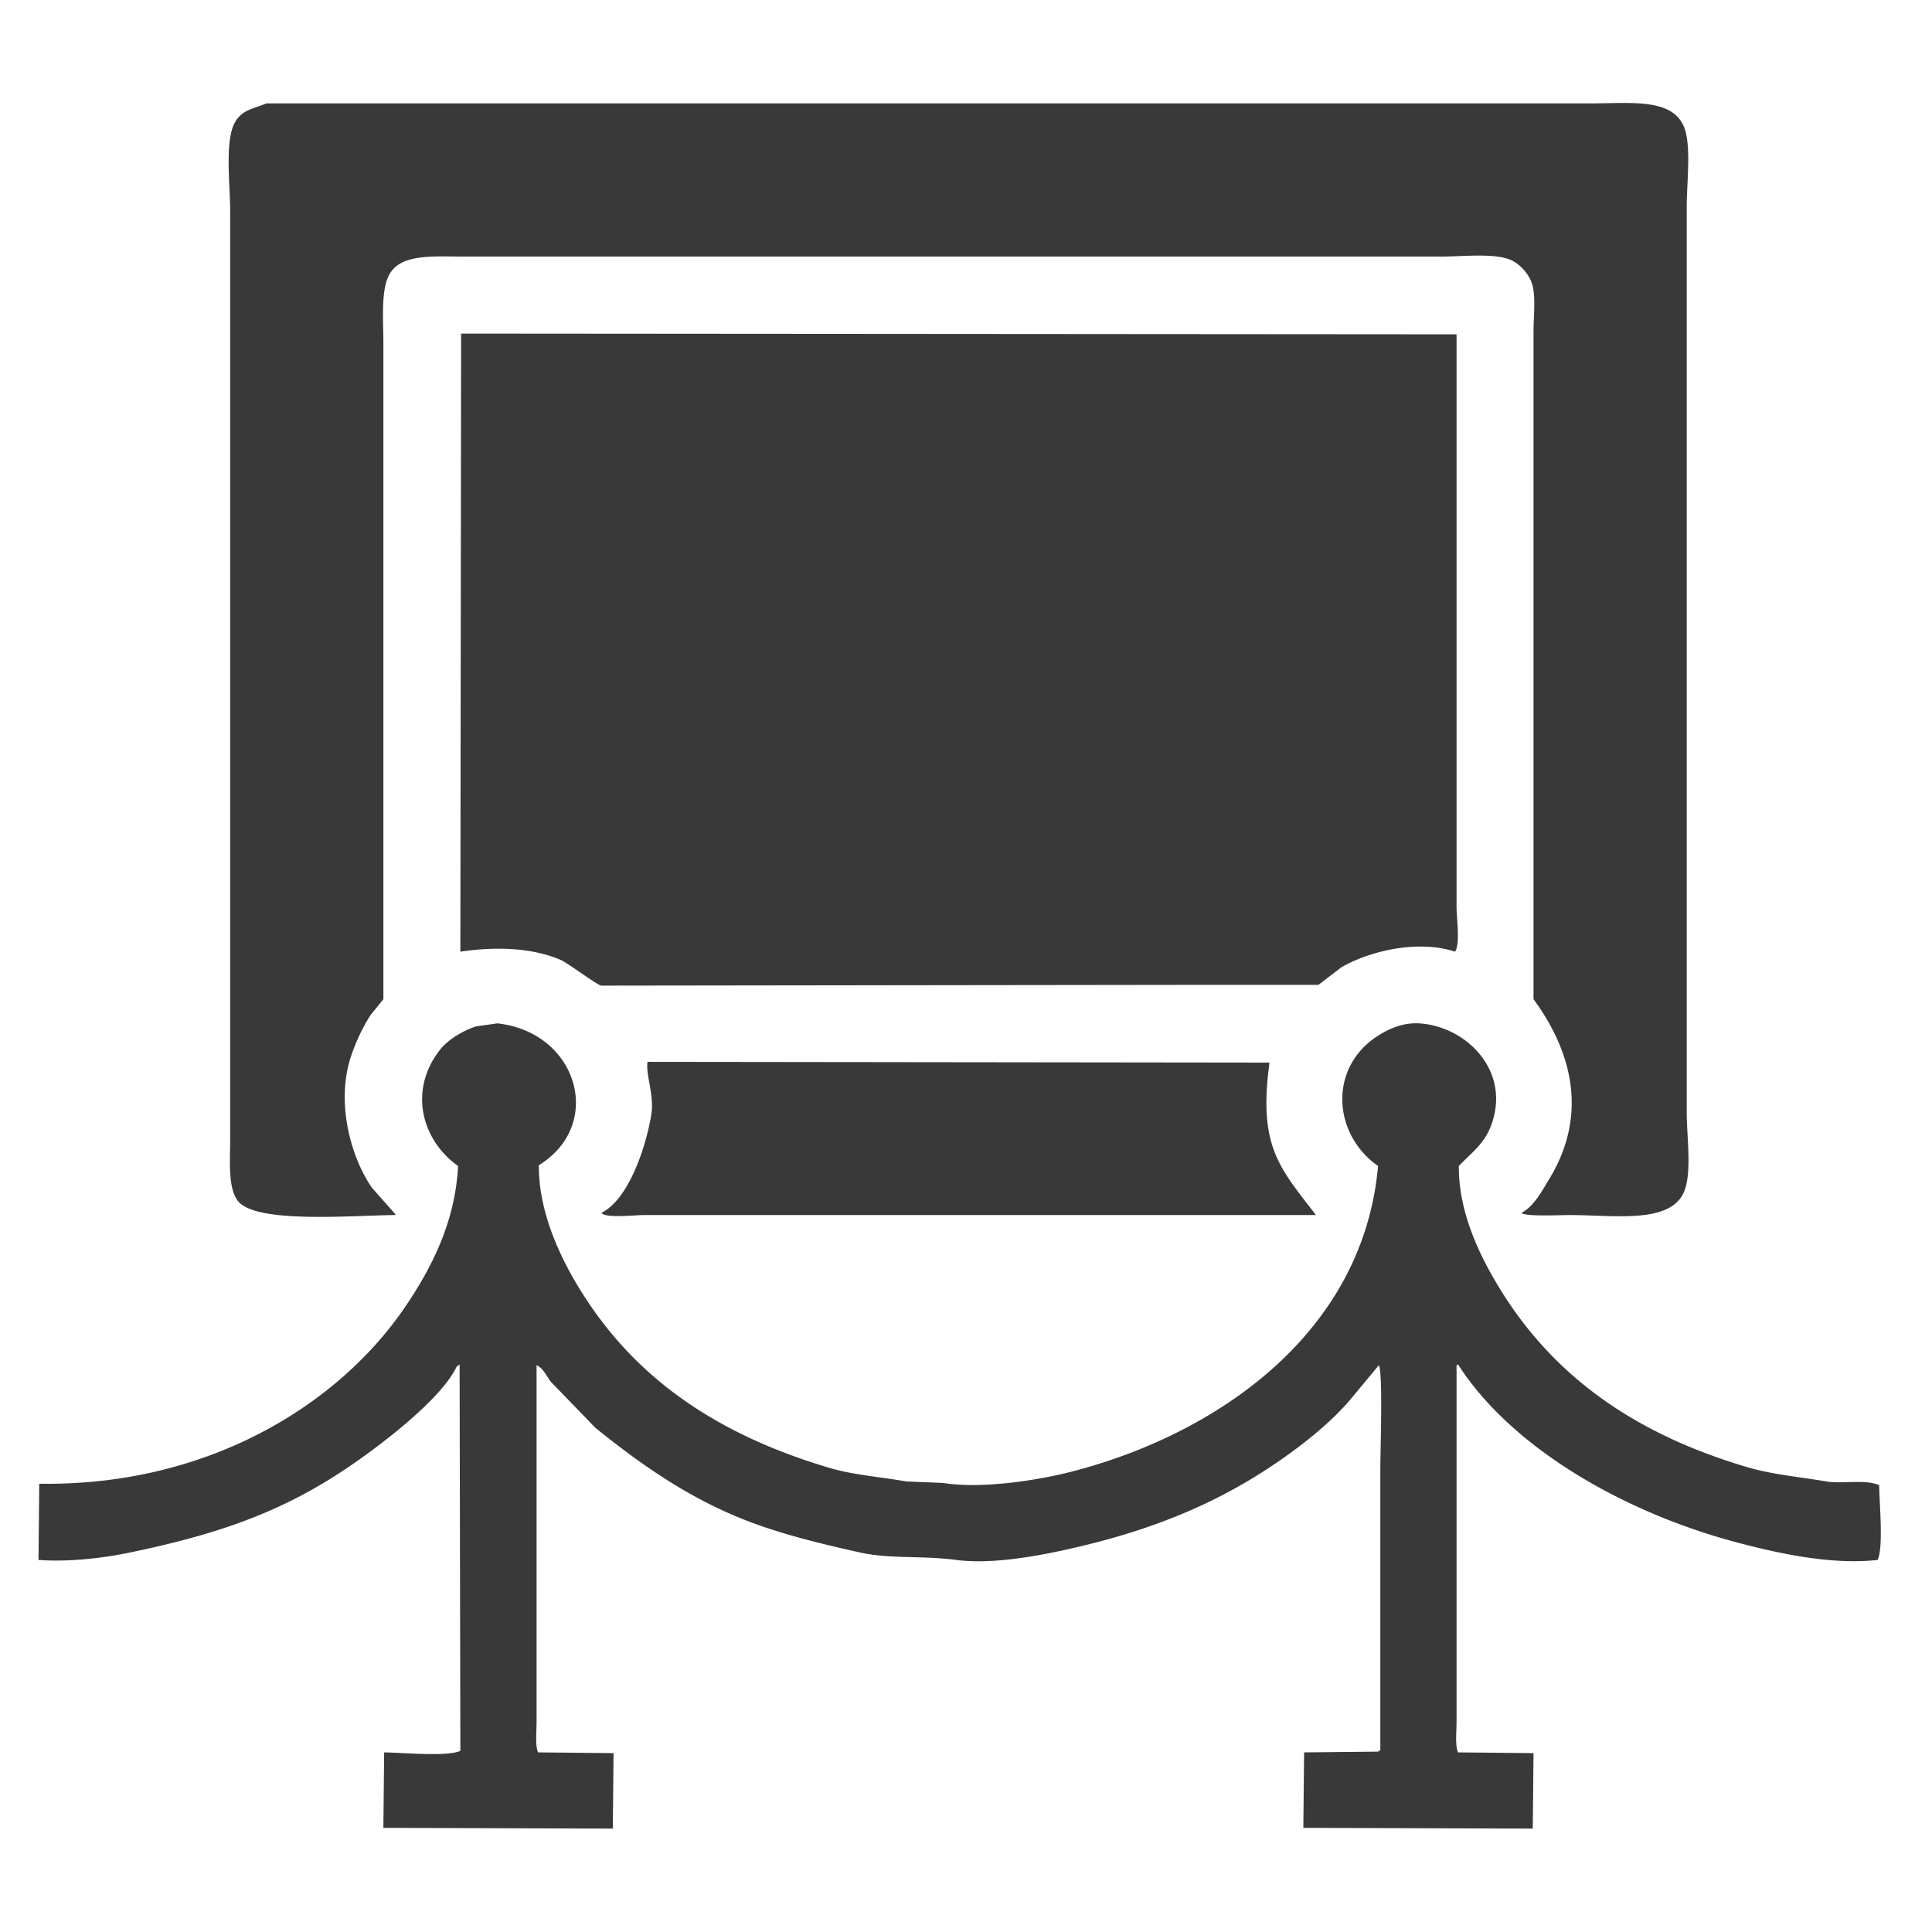
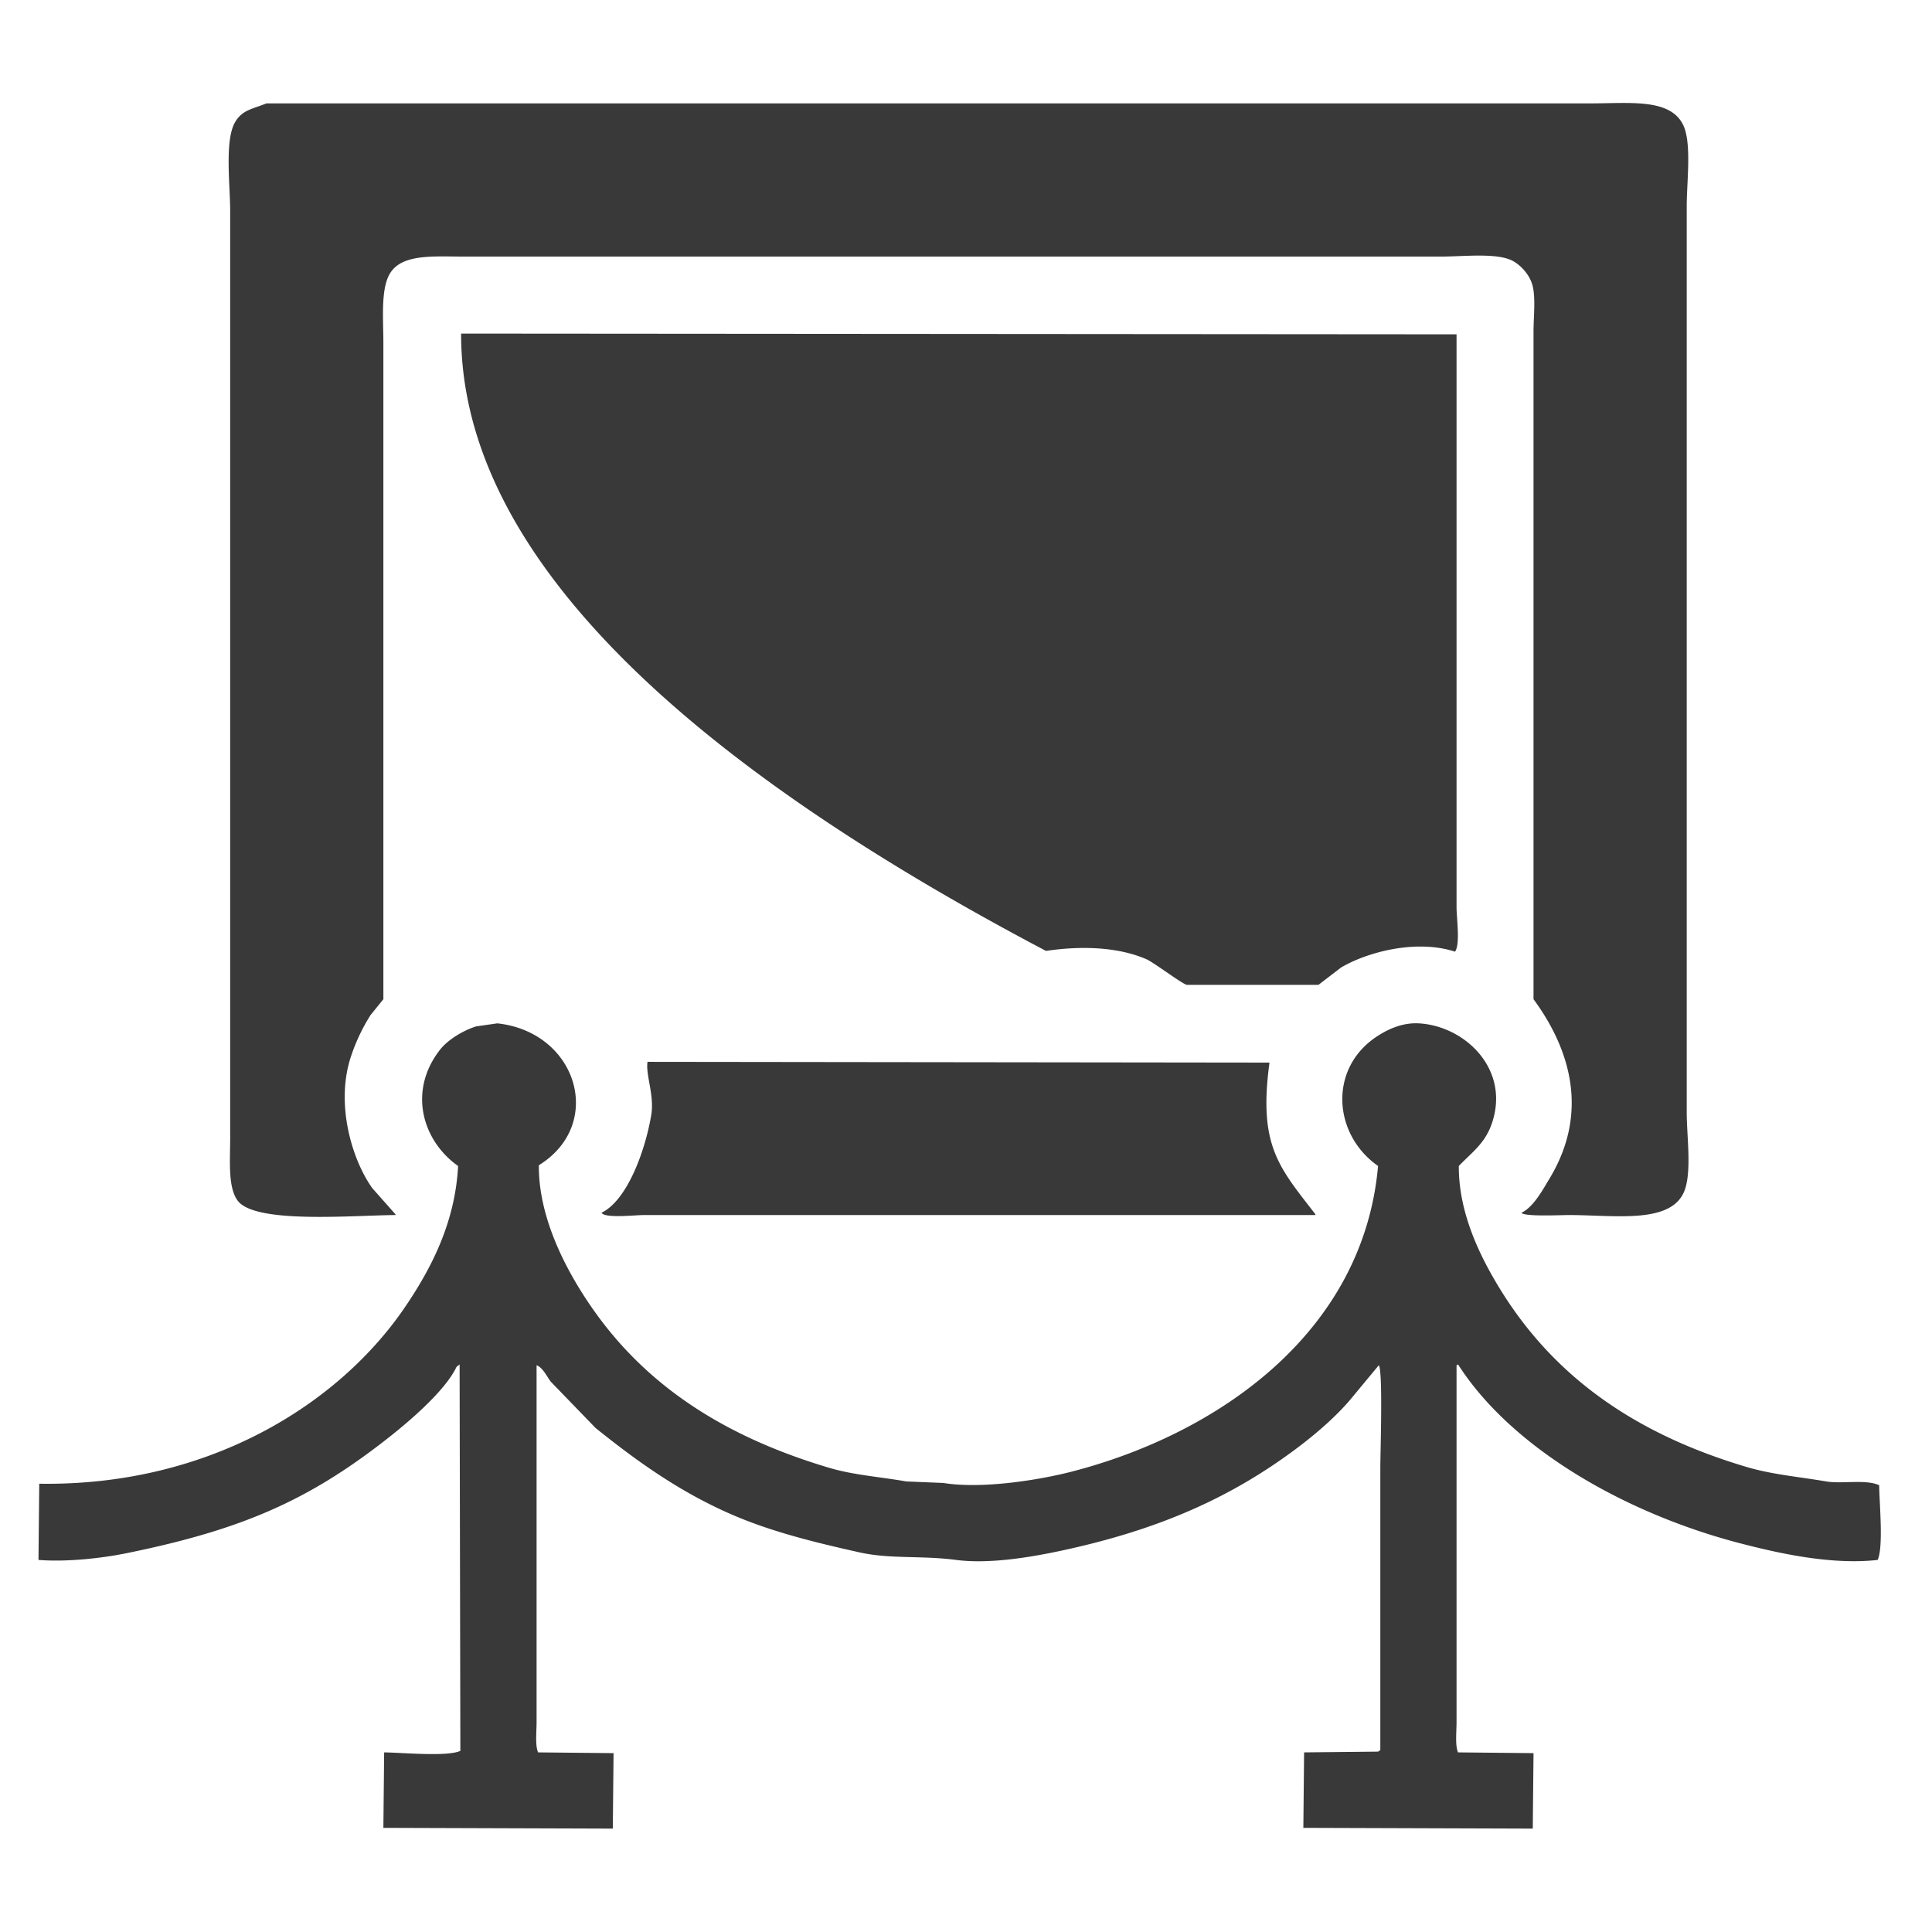
<svg xmlns="http://www.w3.org/2000/svg" width="56.064" height="56.064" viewBox="0 0 2560 2560">
  <defs>
    <style>
      .cls-1 {
        fill: #393939;
        fill-rule: evenodd;
      }
    </style>
  </defs>
-   <path id="Фигура_2" data-name="Фигура 2" class="cls-1" d="M353,137H2107c52.3,0,105.35-6.974,123,28,11.94,23.668,5,75.514,5,108V1474c0,30.59,6.4,74.54-2,101-15.25,48.02-92.17,35-154,35-11.57,0-59.37,2.35-63-3,16.04-7.68,27.88-29.96,37-45,52.28-86.22,28.99-169.9-21-238V439c0-19.909,3.31-46.482-2-63-3.98-12.375-14.4-24.085-25-30-20.66-11.531-65.8-6-96-6H617c-40.435,0-80.478-3.754-98,19-15.163,19.691-11,61.208-11,96v869l-17,21a249.364,249.364,0,0,0-26,55c-20.568,62.12.749,135.23,28,174q15.5,17.505,31,35v1c-56.679.35-185.769,12.04-209-19-13.259-17.71-10-52.9-10-84V280c0-35.8-7.765-95.19,7-119C321.675,145.4,334.555,144.545,353,137ZM611,442l1319,1v759c0,14.86,5.12,48.85-2,59-51.85-16.89-116.8.77-151,21q-15,11.505-30,23H1573q-387.96.495-776,1c-4.812.15-43.876-29.59-54-34-37.4-16.27-86.047-17.99-133-11Q610.5,851.541,611,442Zm48,914c106.286,11.59,142.6,133.92,55,188-0.625,74.9,41.9,148.92,74,194,72.529,101.86,176.3,167.02,311,207,32.25,9.57,66.73,11.82,102,18q24.495,1.005,49,2c51.73,8.41,127.91-4.14,170-15,193.91-50.01,386.45-184.23,406-405-60.15-42.15-65.76-129.93-1-172,13.27-8.62,32.52-18.23,55-17,60.81,3.32,121.05,60.29,97,132-9.14,27.24-26.63,38.78-44,57-0.37,63.01,28.96,121.07,54,162,72.37,118.27,180.8,193.42,328,237,33.02,9.78,68.5,12.79,105,19,20.76,3.53,52.11-3.23,70,5,0.24,23.67,5.89,81.64-2,99-61.87,6.91-131.94-9.02-182-22-149.17-38.68-301.38-123.82-374-237-0.67.33-1.33,0.67-2,1v473c0,12.47-2.06,30.92,2,40q49.995,0.495,100,1-0.495,49.995-1,100-151.98-.495-304-1,0.495-49.995,1-100,48.99-.495,98-1c1-.67,2-1.33,3-2V1945c0-20.06,3.6-128.02-2-136q-16.995,20.505-34,41c-19.41,24.13-47.24,48.26-72,67-88.78,67.18-185.55,110.19-316,138-38.05,8.11-93.71,17.79-138,12-46.41-6.07-87.41-.94-128-10-61.16-13.65-117.26-27.6-169-50-69.172-29.94-126.3-70.95-181-115q-29.5-30.495-59-61c-5.45-6.87-10.363-18.6-19-22v473c0,12.47-2.064,30.92,2,40q50,0.495,100,1-0.5,49.995-1,100-151.985-.495-304-1,0.5-49.995,1-100c24.079,0.24,83.325,6.03,101-2q-0.5-255.975-1-512l-4,3c-15.435,32.84-65.507,74.81-94,97-102.557,79.87-189.684,118.76-343,150-33.474,6.82-79.349,11.92-117,9q0.5-50.49,1-101c222.786,3.53,397.307-104.19,486-236,32.642-48.51,65.088-109.29,69-185-47.655-33.68-66.5-99.55-24-154,10.286-13.18,30.467-25.54,48-31Q645,1358.005,659,1356Zm199,51q411.96,0.495,824,1v1c-14.64,109.28,12.8,137.64,61,200v1H853c-11.859,0-51.075,4.66-56-3,34.607-16.81,58.312-83.46,66-130C867.23,1451.39,855.311,1424.16,858,1407Z" />
+   <path id="Фигура_2" data-name="Фигура 2" class="cls-1" d="M353,137H2107c52.3,0,105.35-6.974,123,28,11.94,23.668,5,75.514,5,108V1474c0,30.59,6.4,74.54-2,101-15.25,48.02-92.17,35-154,35-11.57,0-59.37,2.35-63-3,16.04-7.68,27.88-29.96,37-45,52.28-86.22,28.99-169.9-21-238V439c0-19.909,3.31-46.482-2-63-3.98-12.375-14.4-24.085-25-30-20.66-11.531-65.8-6-96-6H617c-40.435,0-80.478-3.754-98,19-15.163,19.691-11,61.208-11,96v869l-17,21a249.364,249.364,0,0,0-26,55c-20.568,62.12.749,135.23,28,174q15.5,17.505,31,35v1c-56.679.35-185.769,12.04-209-19-13.259-17.71-10-52.9-10-84V280c0-35.8-7.765-95.19,7-119C321.675,145.4,334.555,144.545,353,137ZM611,442l1319,1v759c0,14.86,5.12,48.85-2,59-51.85-16.89-116.8.77-151,21q-15,11.505-30,23H1573c-4.812.15-43.876-29.59-54-34-37.4-16.27-86.047-17.99-133-11Q610.5,851.541,611,442Zm48,914c106.286,11.59,142.6,133.92,55,188-0.625,74.9,41.9,148.92,74,194,72.529,101.86,176.3,167.02,311,207,32.25,9.57,66.73,11.82,102,18q24.495,1.005,49,2c51.73,8.41,127.91-4.14,170-15,193.91-50.01,386.45-184.23,406-405-60.15-42.15-65.76-129.93-1-172,13.27-8.62,32.52-18.23,55-17,60.81,3.32,121.05,60.29,97,132-9.14,27.24-26.63,38.78-44,57-0.37,63.01,28.96,121.07,54,162,72.37,118.27,180.8,193.42,328,237,33.02,9.78,68.5,12.79,105,19,20.76,3.53,52.11-3.23,70,5,0.24,23.67,5.89,81.64-2,99-61.87,6.91-131.94-9.02-182-22-149.17-38.68-301.38-123.82-374-237-0.67.33-1.33,0.67-2,1v473c0,12.47-2.06,30.92,2,40q49.995,0.495,100,1-0.495,49.995-1,100-151.98-.495-304-1,0.495-49.995,1-100,48.99-.495,98-1c1-.67,2-1.33,3-2V1945c0-20.06,3.6-128.02-2-136q-16.995,20.505-34,41c-19.41,24.13-47.24,48.26-72,67-88.78,67.18-185.55,110.19-316,138-38.05,8.11-93.71,17.79-138,12-46.41-6.07-87.41-.94-128-10-61.16-13.65-117.26-27.6-169-50-69.172-29.94-126.3-70.95-181-115q-29.5-30.495-59-61c-5.45-6.87-10.363-18.6-19-22v473c0,12.47-2.064,30.92,2,40q50,0.495,100,1-0.5,49.995-1,100-151.985-.495-304-1,0.5-49.995,1-100c24.079,0.24,83.325,6.03,101-2q-0.5-255.975-1-512l-4,3c-15.435,32.84-65.507,74.81-94,97-102.557,79.87-189.684,118.76-343,150-33.474,6.82-79.349,11.92-117,9q0.5-50.49,1-101c222.786,3.53,397.307-104.19,486-236,32.642-48.51,65.088-109.29,69-185-47.655-33.68-66.5-99.55-24-154,10.286-13.18,30.467-25.54,48-31Q645,1358.005,659,1356Zm199,51q411.96,0.495,824,1v1c-14.64,109.28,12.8,137.64,61,200v1H853c-11.859,0-51.075,4.66-56-3,34.607-16.81,58.312-83.46,66-130C867.23,1451.39,855.311,1424.16,858,1407Z" />
</svg>